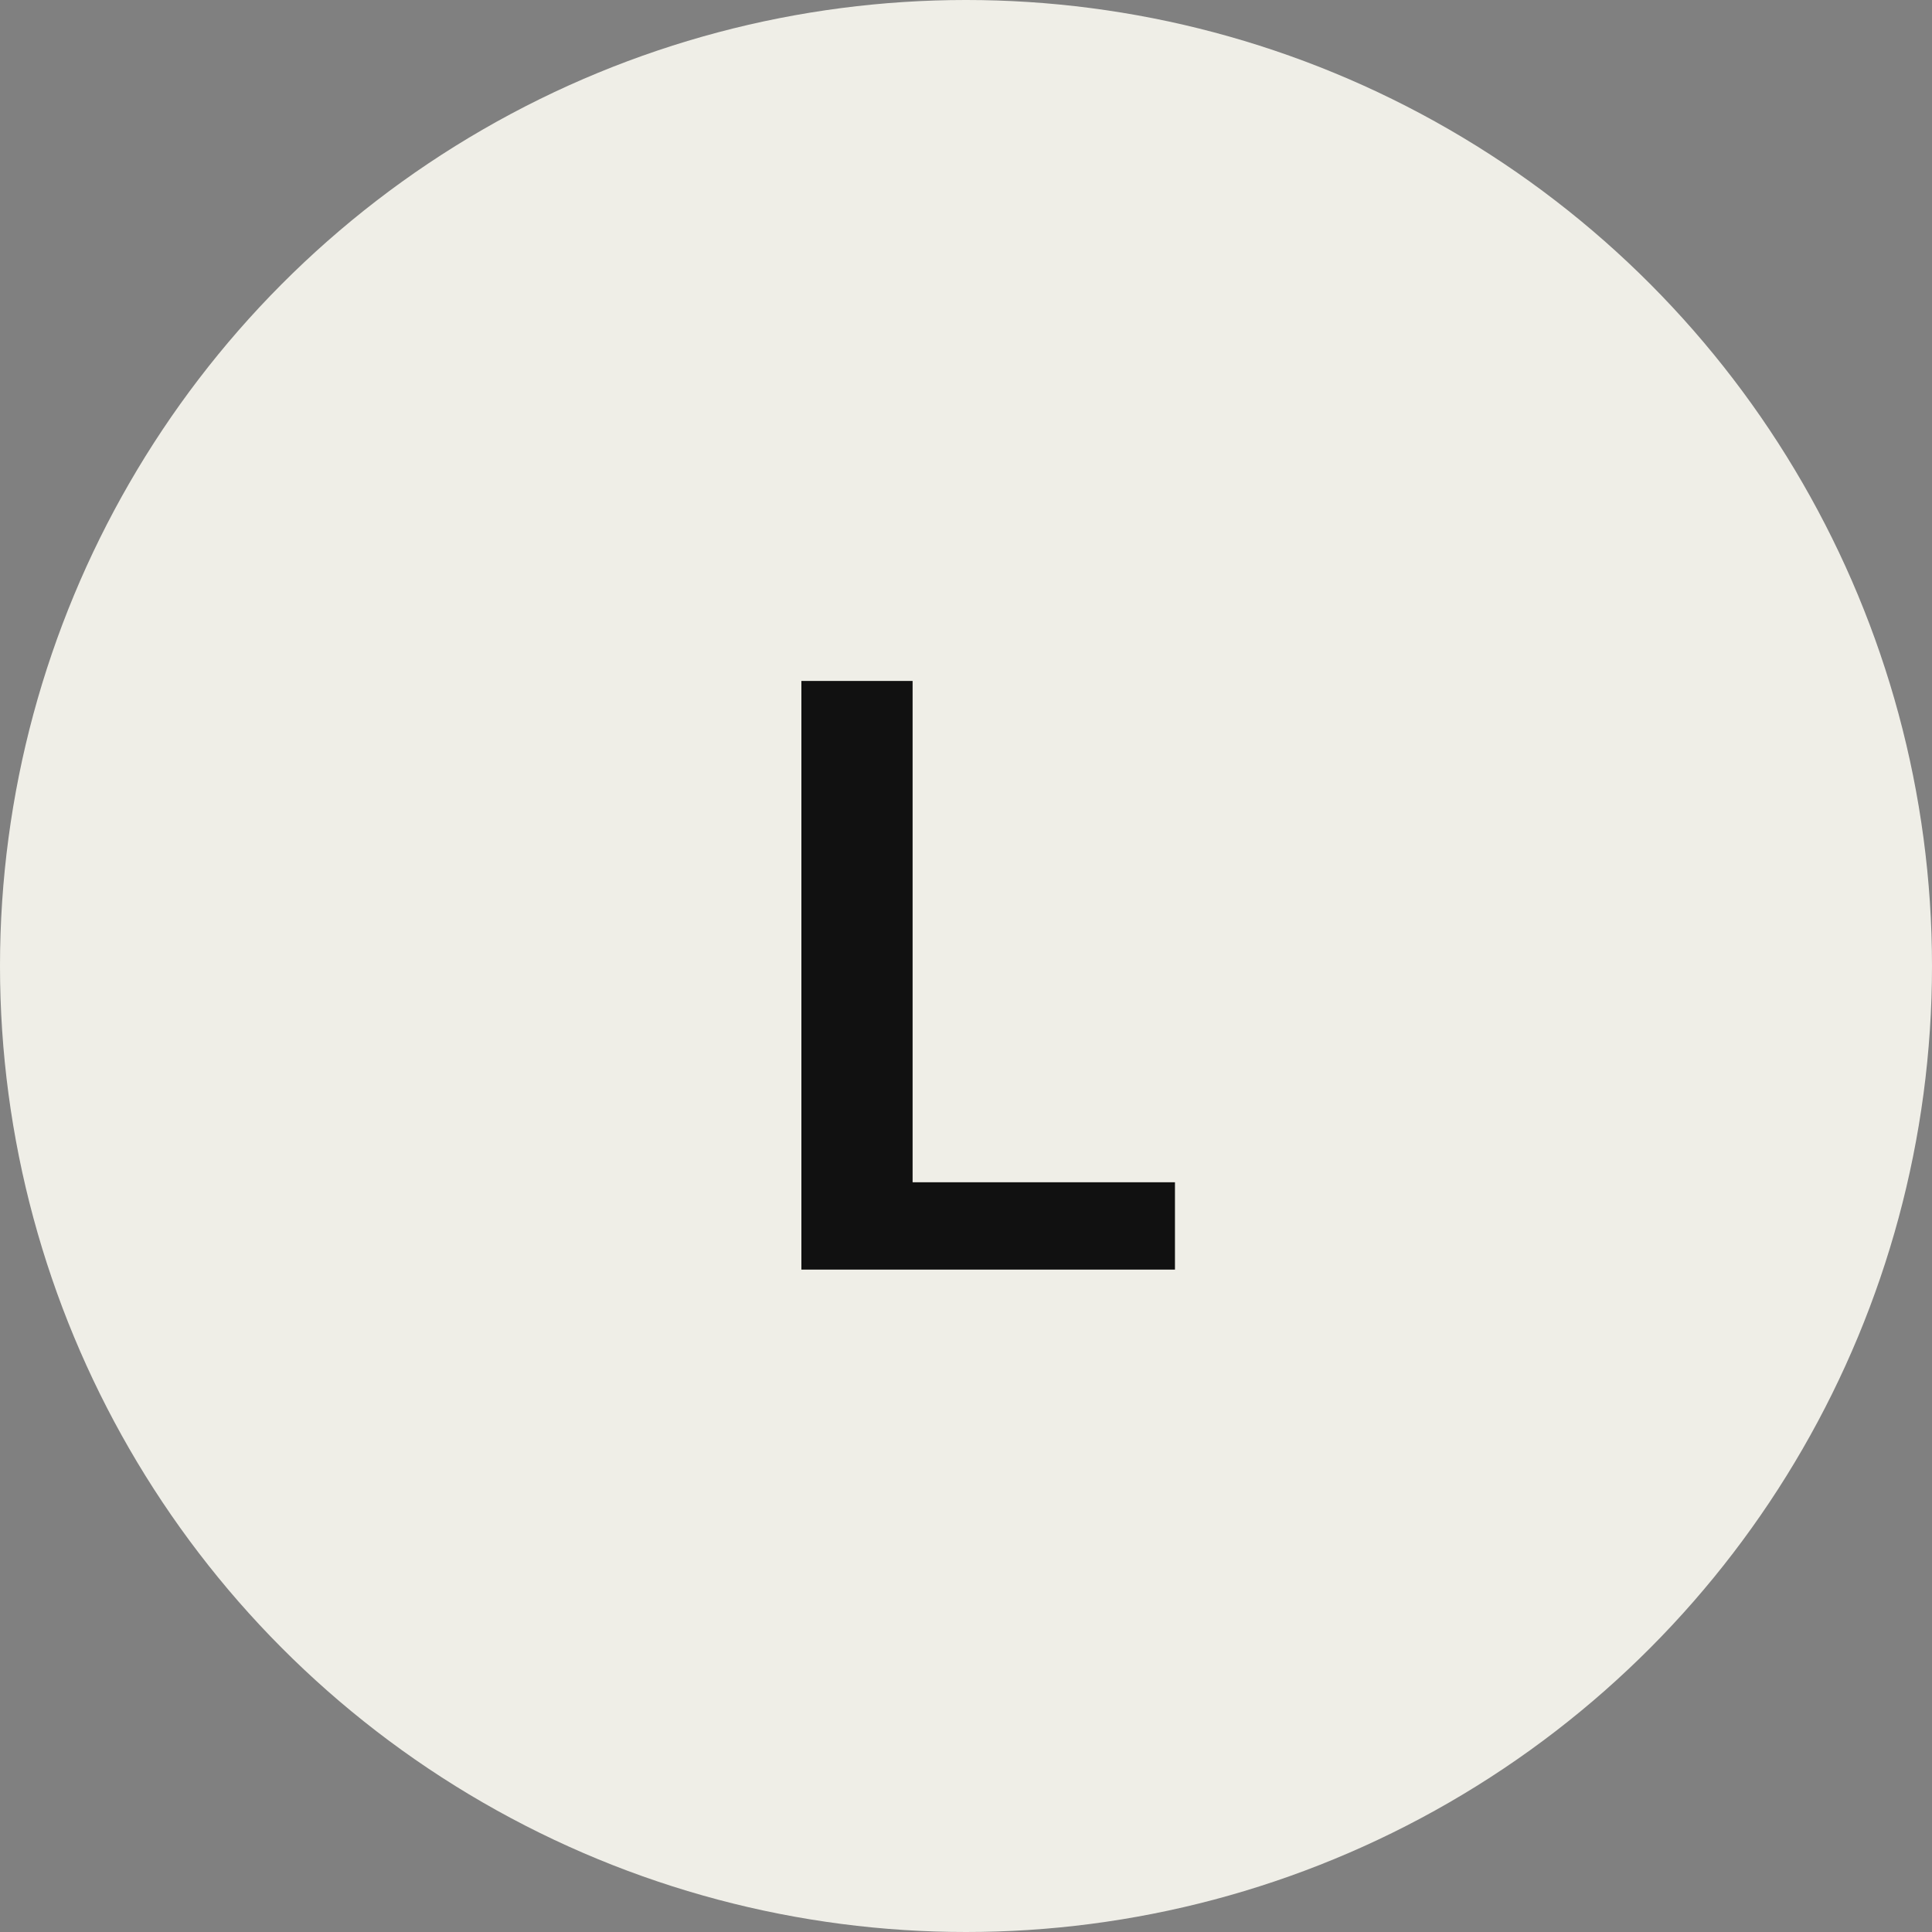
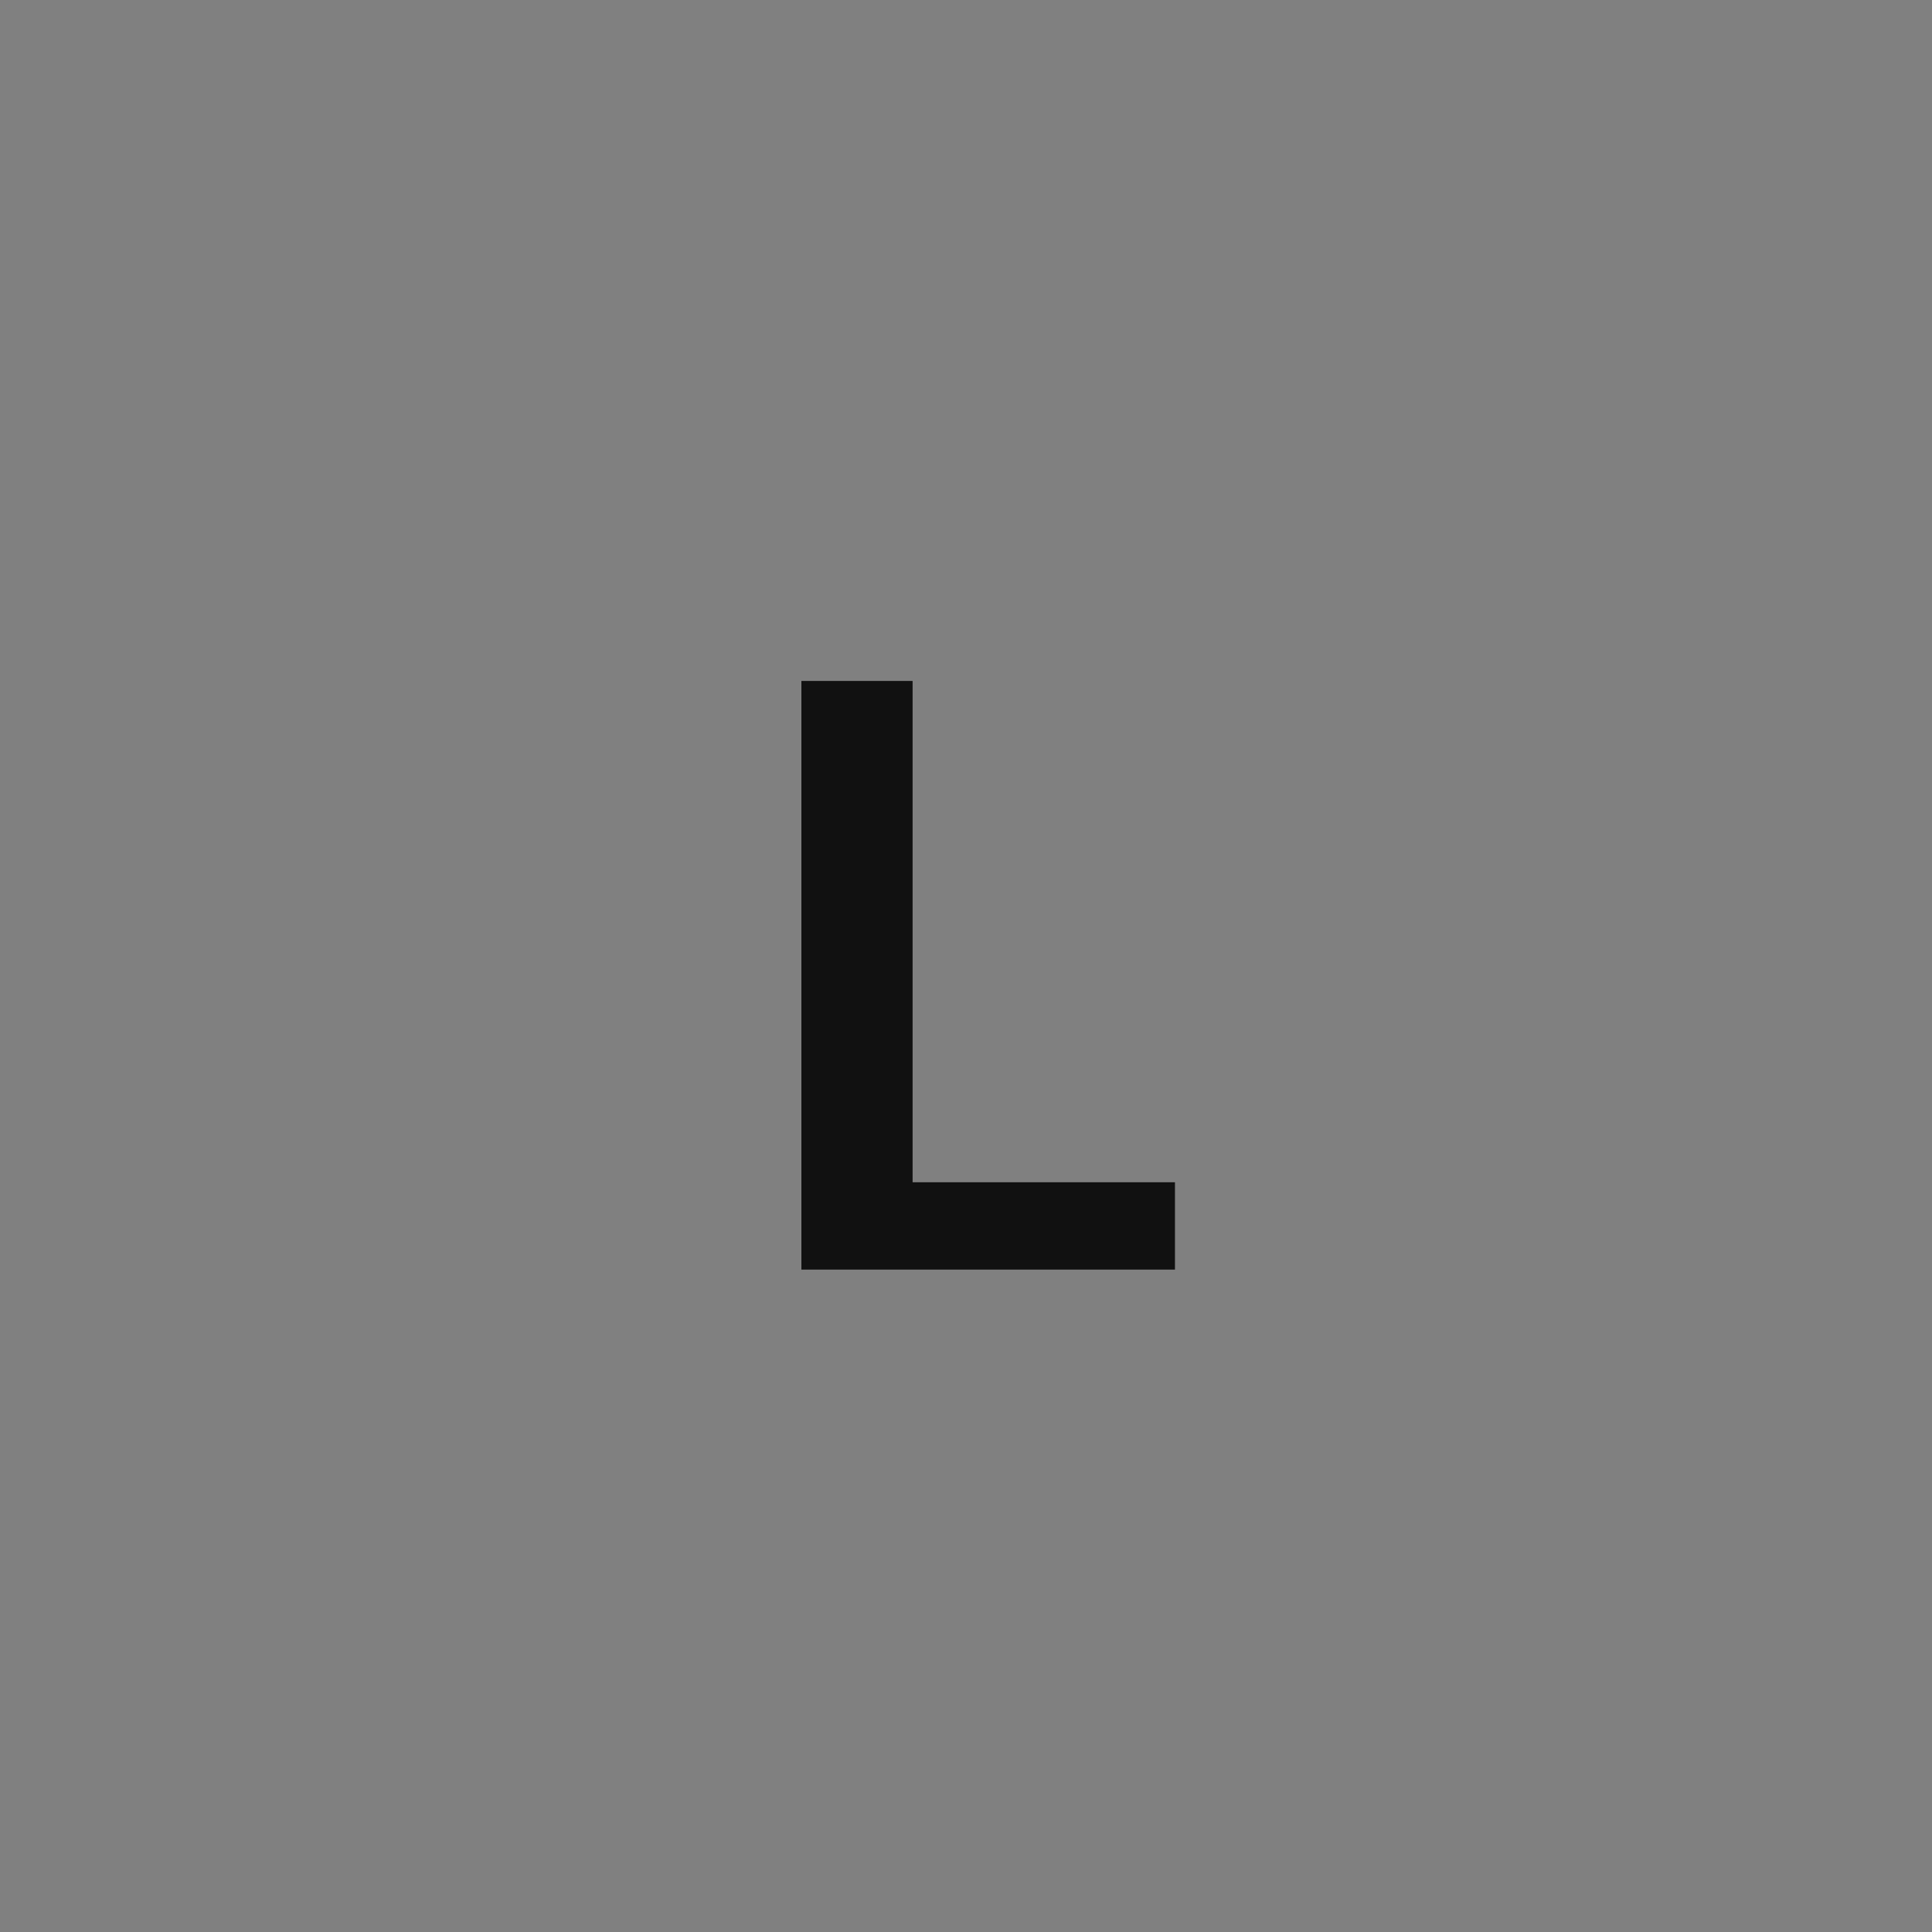
<svg xmlns="http://www.w3.org/2000/svg" width="70" height="70" viewBox="0 0 70 70" fill="none">
  <rect x="0" y="0" width="70" height="70" fill="#808080" stroke="none" />
-   <circle cx="35" cy="35" r="35" fill="#EFEEE7" />
-   <path d="M42.571 42.836V46H31.849V42.836H42.571ZM33.065 24.672V46H29.036V24.672H33.065Z" fill="#111111" />
+   <path d="M42.571 42.836V46H31.849V42.836H42.571ZM33.065 24.672V46H29.036V24.672Z" fill="#111111" />
</svg>